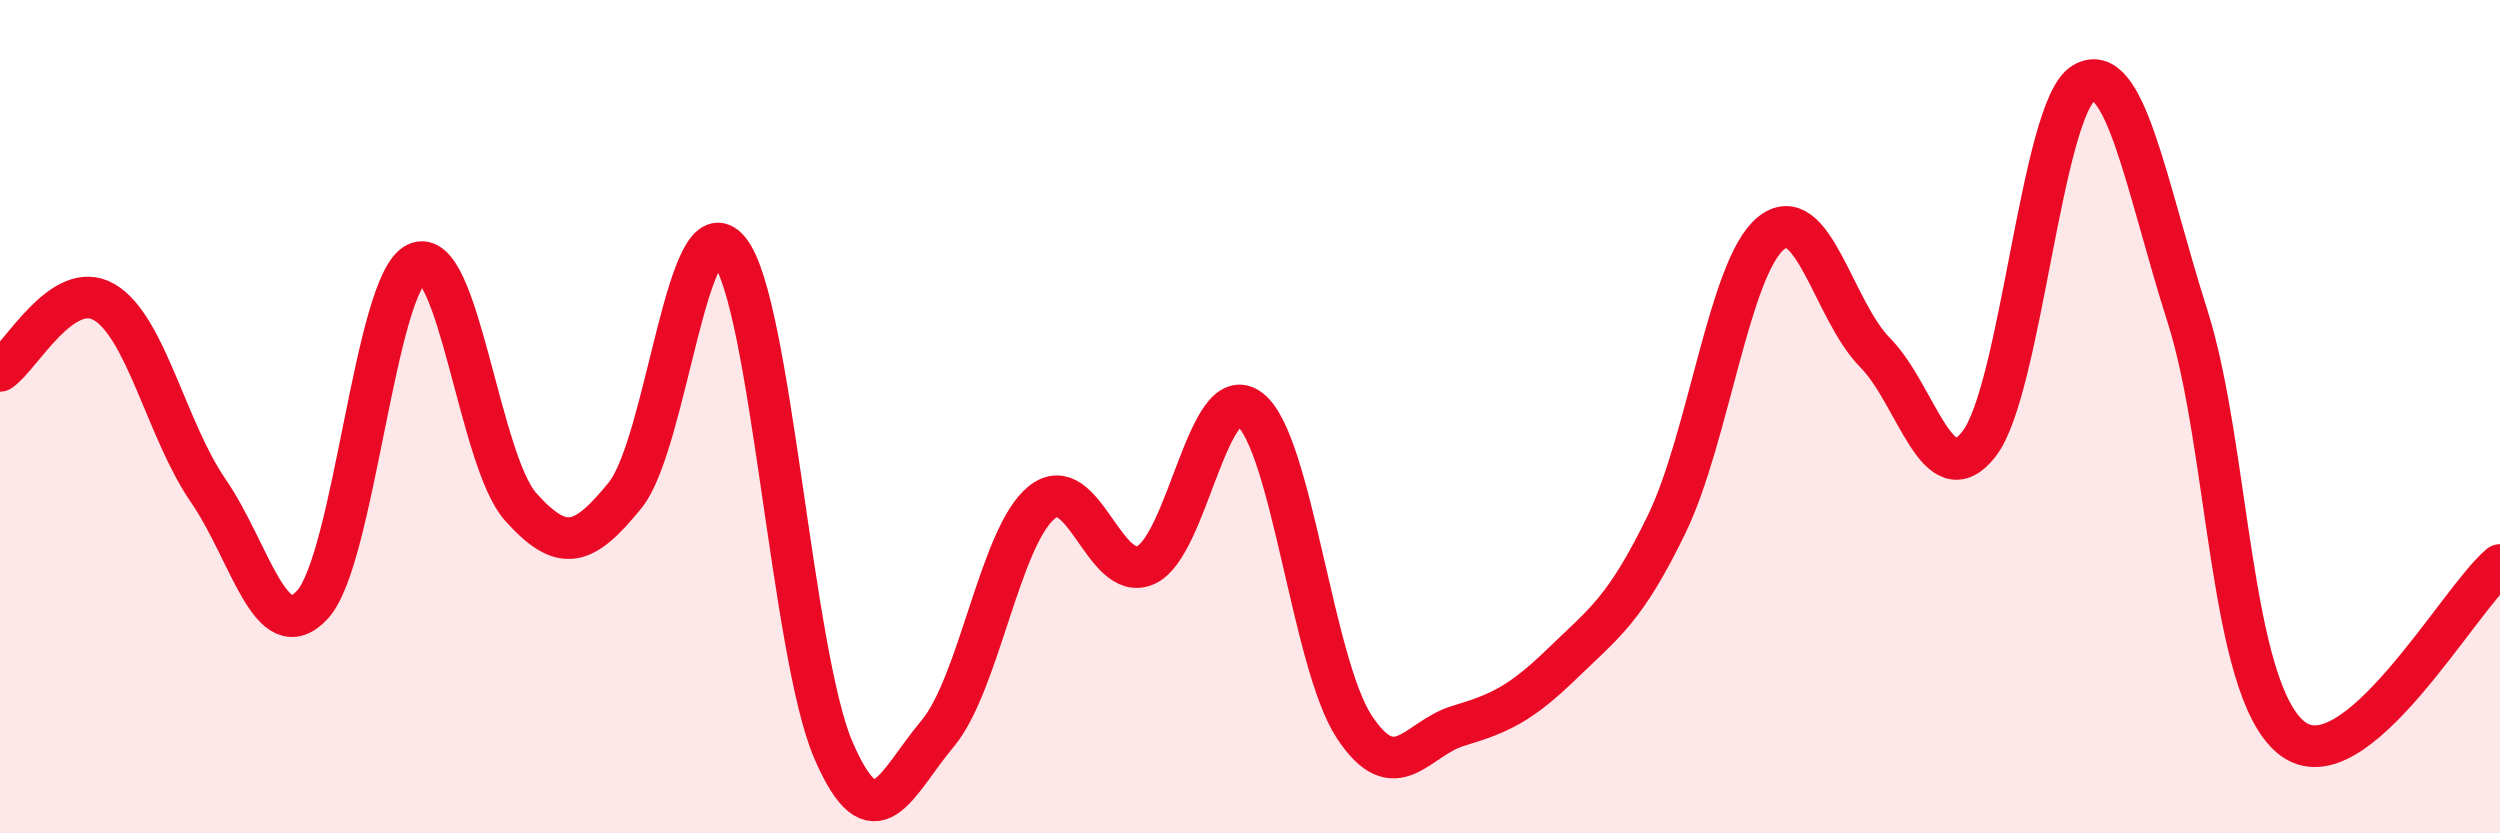
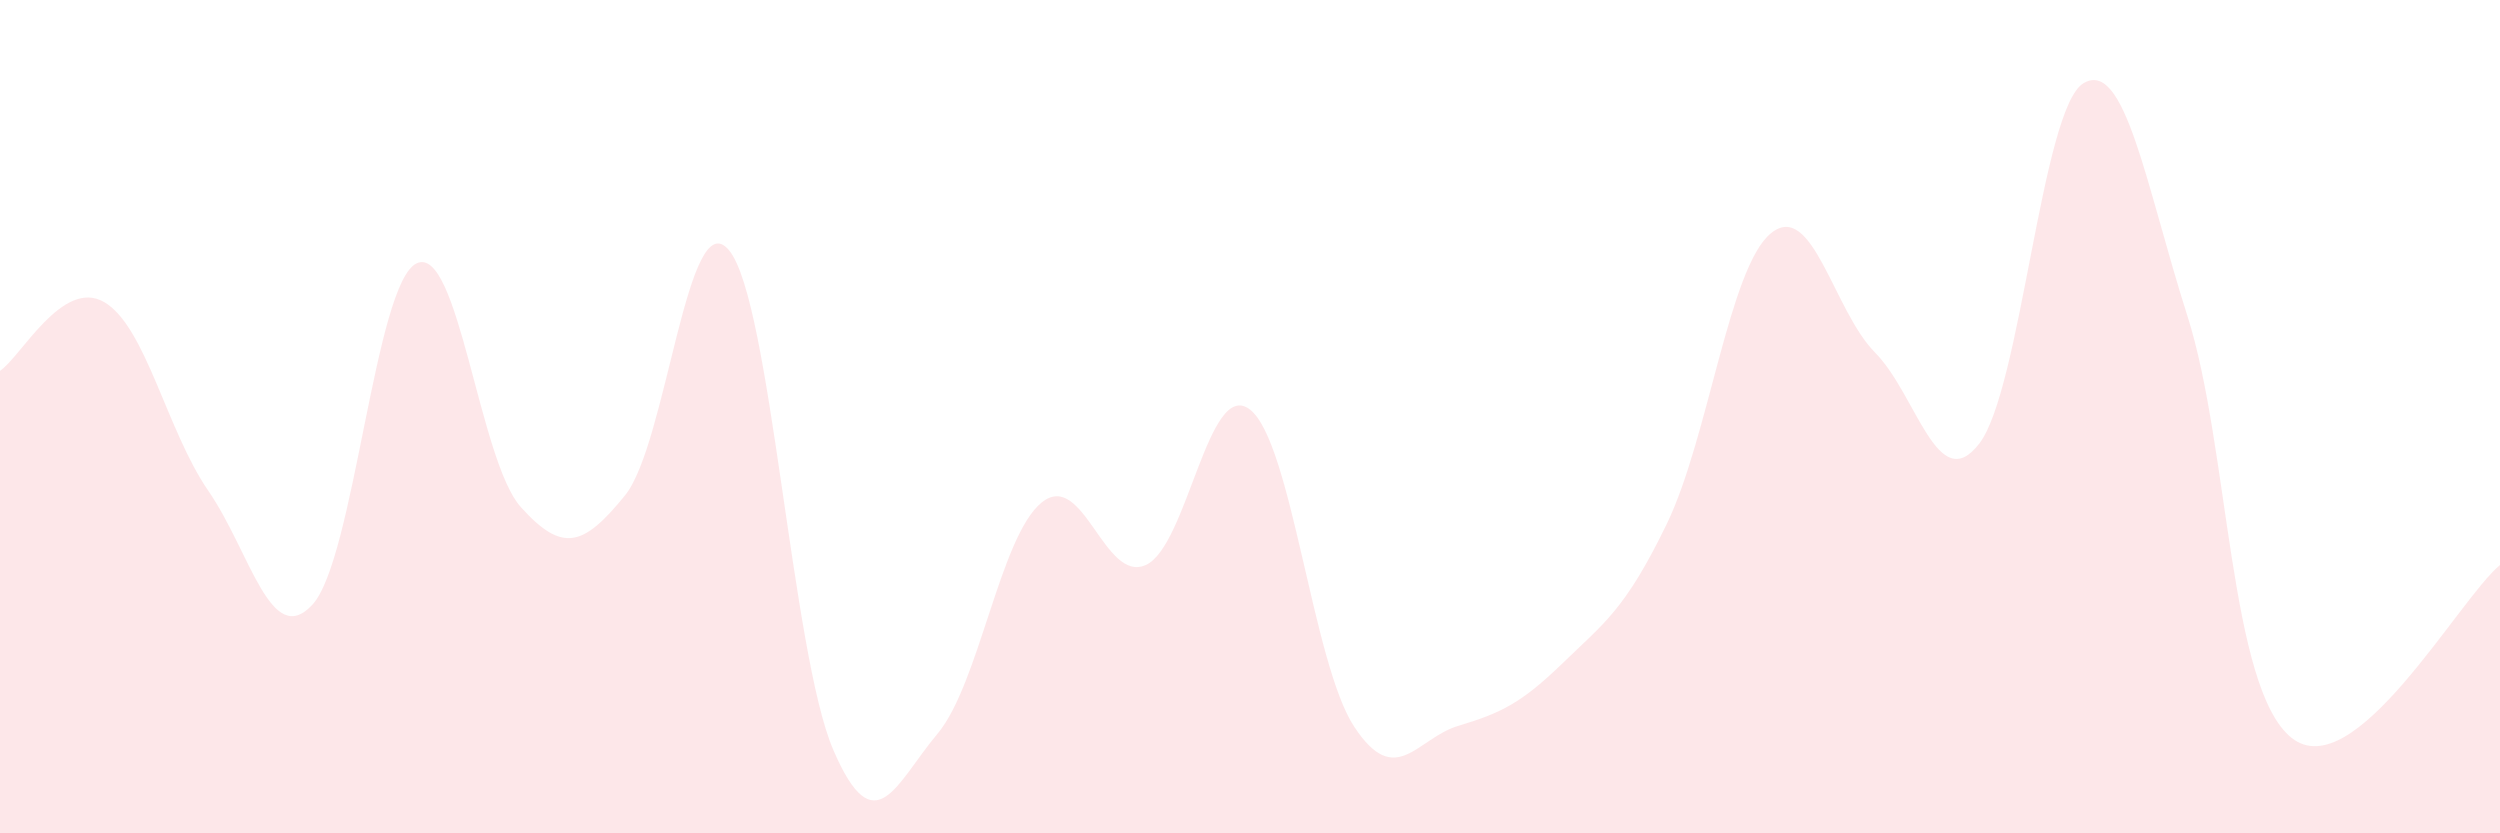
<svg xmlns="http://www.w3.org/2000/svg" width="60" height="20" viewBox="0 0 60 20">
  <path d="M 0,8.9 C 0.5,8.57 1.5,6.67 2.5,7.25 C 3.5,7.83 4,10.33 5,11.78 C 6,13.23 6.5,15.6 7.5,14.51 C 8.5,13.42 9,6.79 10,6.32 C 11,5.85 11.5,11.06 12.5,12.17 C 13.5,13.28 14,13.12 15,11.89 C 16,10.66 16.5,4.79 17.5,6.01 C 18.5,7.23 19,15.68 20,18 C 21,20.32 21.5,18.8 22.5,17.61 C 23.5,16.42 24,12.87 25,12.06 C 26,11.25 26.5,14.01 27.5,13.56 C 28.5,13.11 29,9.05 30,9.83 C 31,10.61 31.5,15.92 32.5,17.44 C 33.5,18.96 34,17.72 35,17.42 C 36,17.12 36.5,16.89 37.5,15.92 C 38.5,14.95 39,14.64 40,12.58 C 41,10.52 41.5,6.42 42.5,5.6 C 43.5,4.78 44,7.45 45,8.46 C 46,9.47 46.5,11.94 47.5,10.65 C 48.5,9.36 49,2.61 50,2 C 51,1.39 51.5,4.45 52.5,7.59 C 53.5,10.73 53.5,16.52 55,17.71 C 56.5,18.9 59,14.39 60,13.56L60 20L0 20Z" fill="#EB0A25" opacity="0.1" stroke-linecap="round" stroke-linejoin="round" />
-   <path d="M 0,8.9 C 0.5,8.57 1.5,6.67 2.5,7.25 C 3.5,7.83 4,10.33 5,11.78 C 6,13.23 6.5,15.6 7.5,14.51 C 8.5,13.42 9,6.79 10,6.32 C 11,5.85 11.5,11.06 12.5,12.17 C 13.5,13.28 14,13.12 15,11.89 C 16,10.66 16.5,4.79 17.5,6.01 C 18.5,7.23 19,15.68 20,18 C 21,20.32 21.5,18.8 22.5,17.61 C 23.5,16.42 24,12.87 25,12.06 C 26,11.25 26.5,14.01 27.5,13.56 C 28.5,13.11 29,9.05 30,9.83 C 31,10.61 31.5,15.92 32.5,17.44 C 33.5,18.96 34,17.72 35,17.42 C 36,17.12 36.5,16.89 37.5,15.92 C 38.5,14.95 39,14.64 40,12.58 C 41,10.52 41.5,6.42 42.5,5.6 C 43.5,4.78 44,7.45 45,8.46 C 46,9.47 46.5,11.94 47.5,10.65 C 48.5,9.36 49,2.61 50,2 C 51,1.39 51.5,4.45 52.5,7.59 C 53.5,10.73 53.5,16.52 55,17.71 C 56.5,18.9 59,14.39 60,13.56" stroke="#EB0A25" stroke-width="1" fill="none" stroke-linecap="round" stroke-linejoin="round" />
</svg>